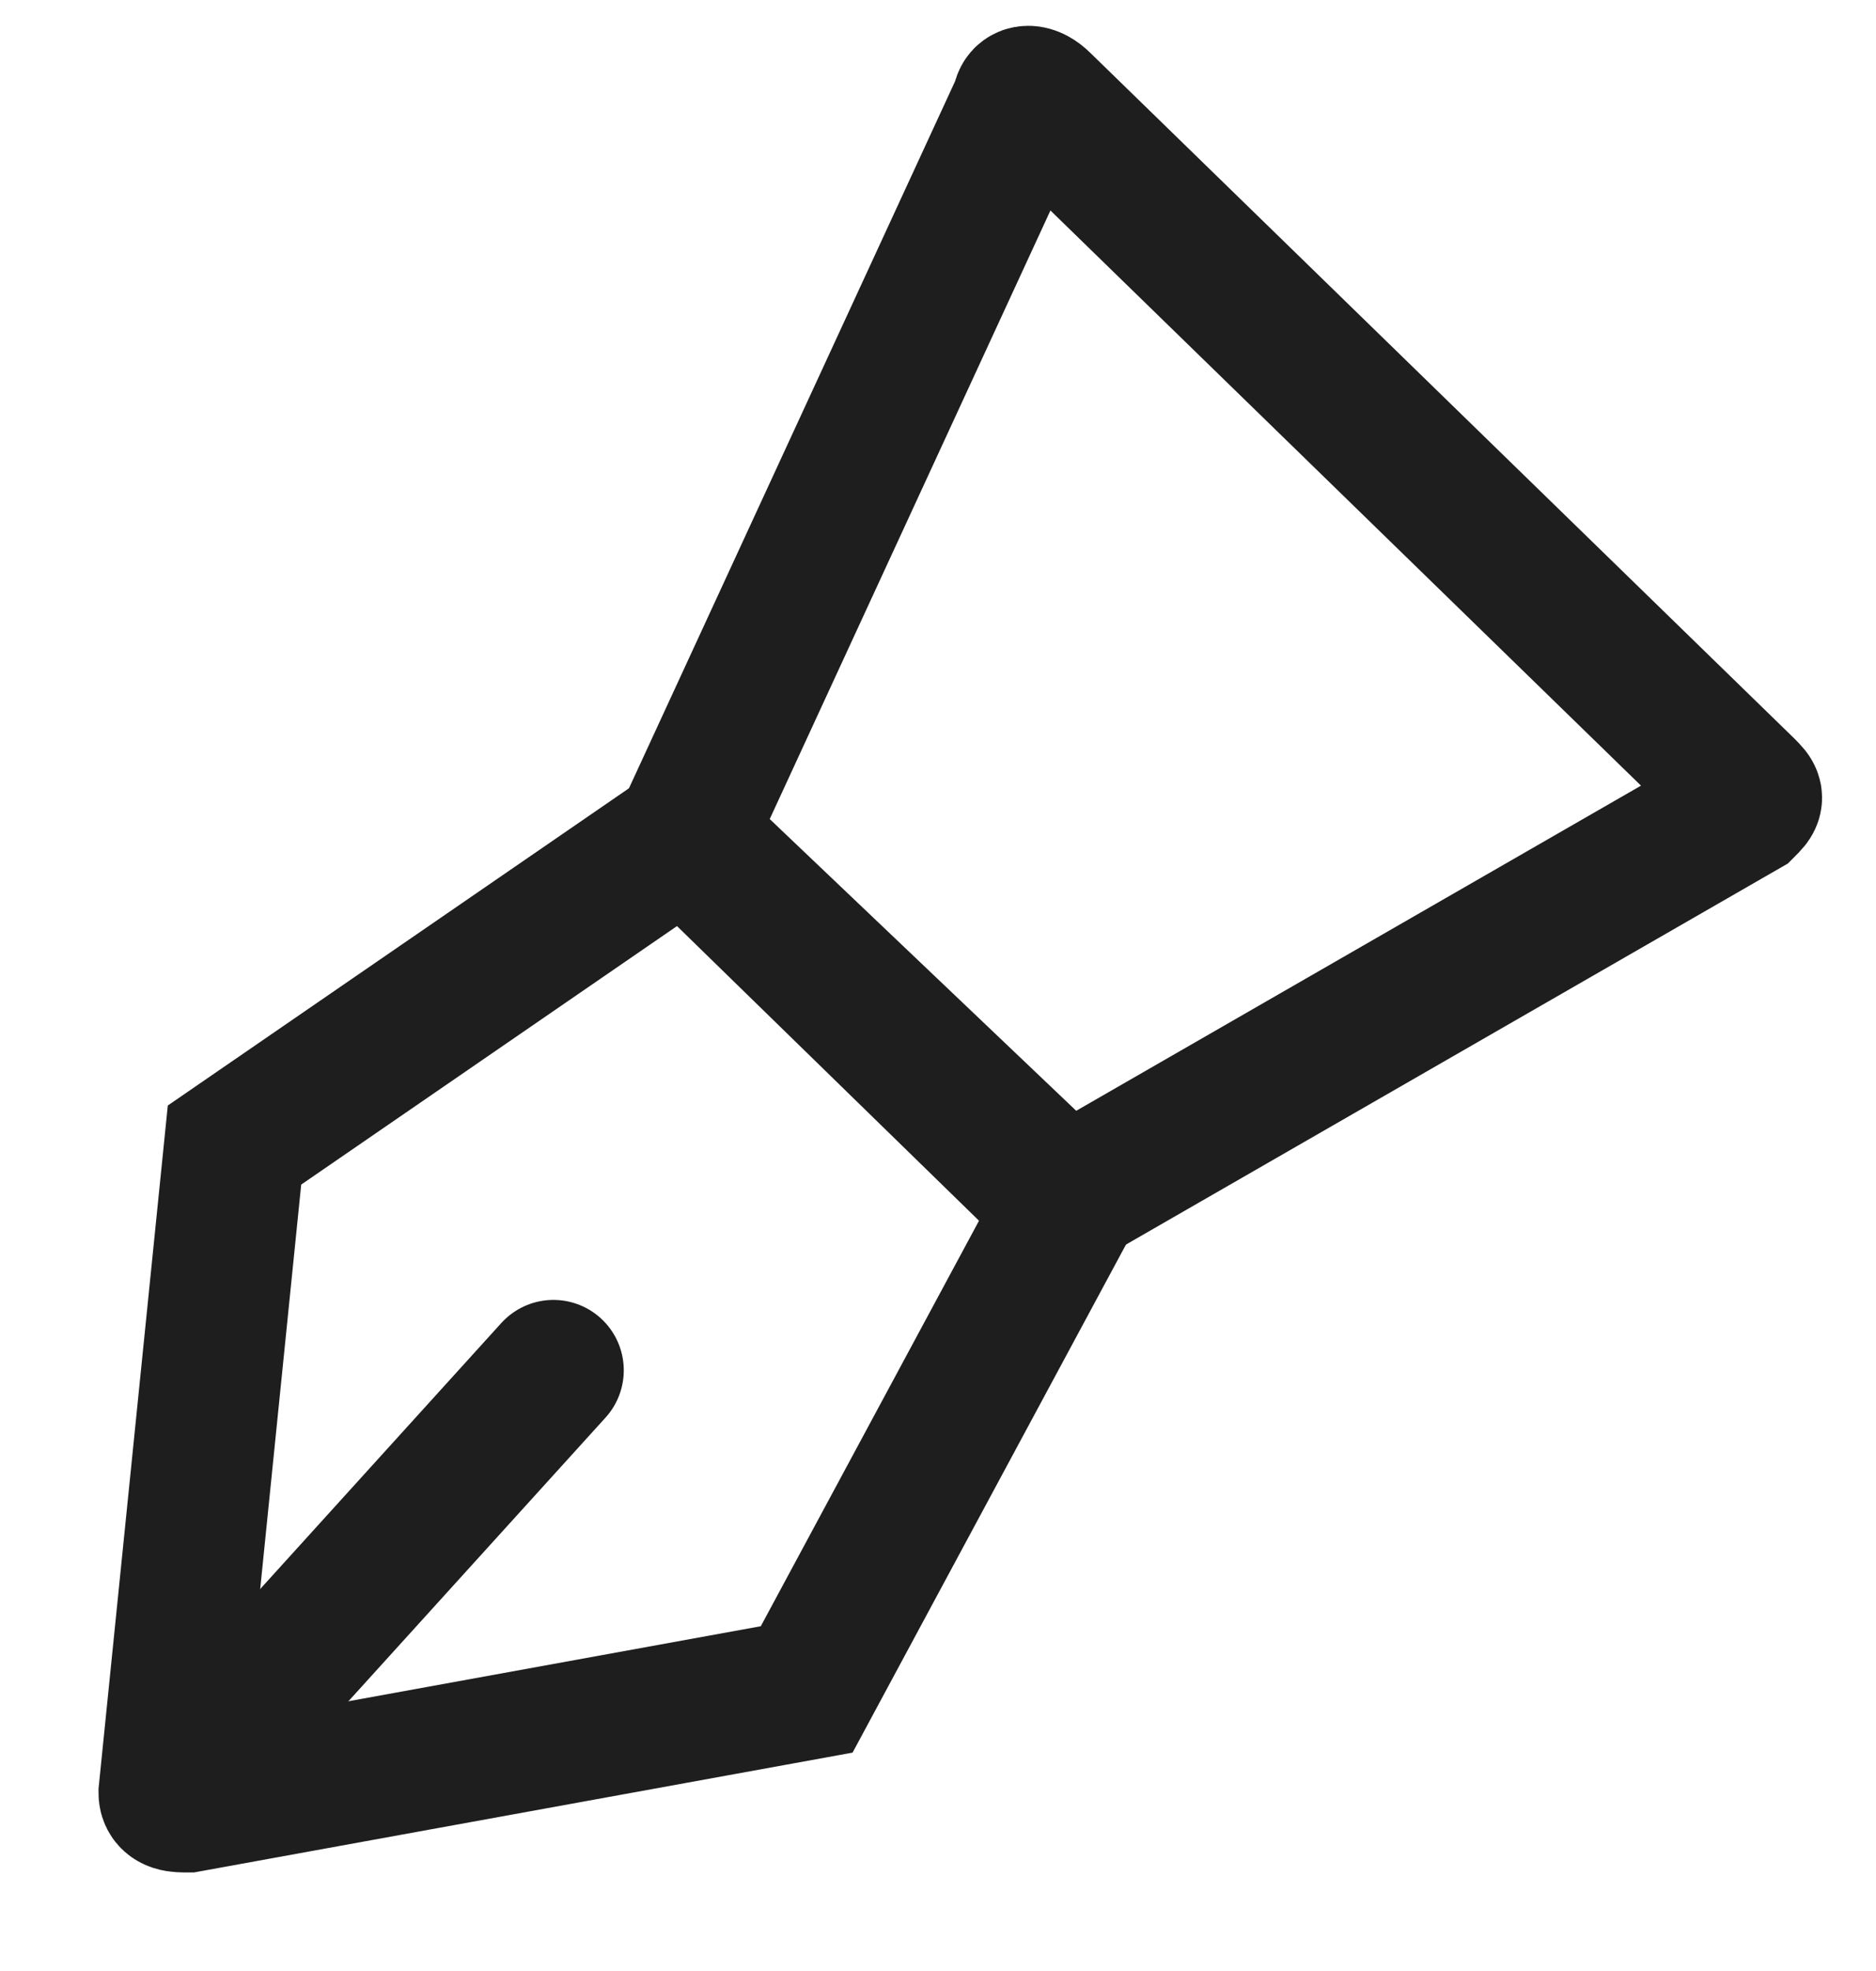
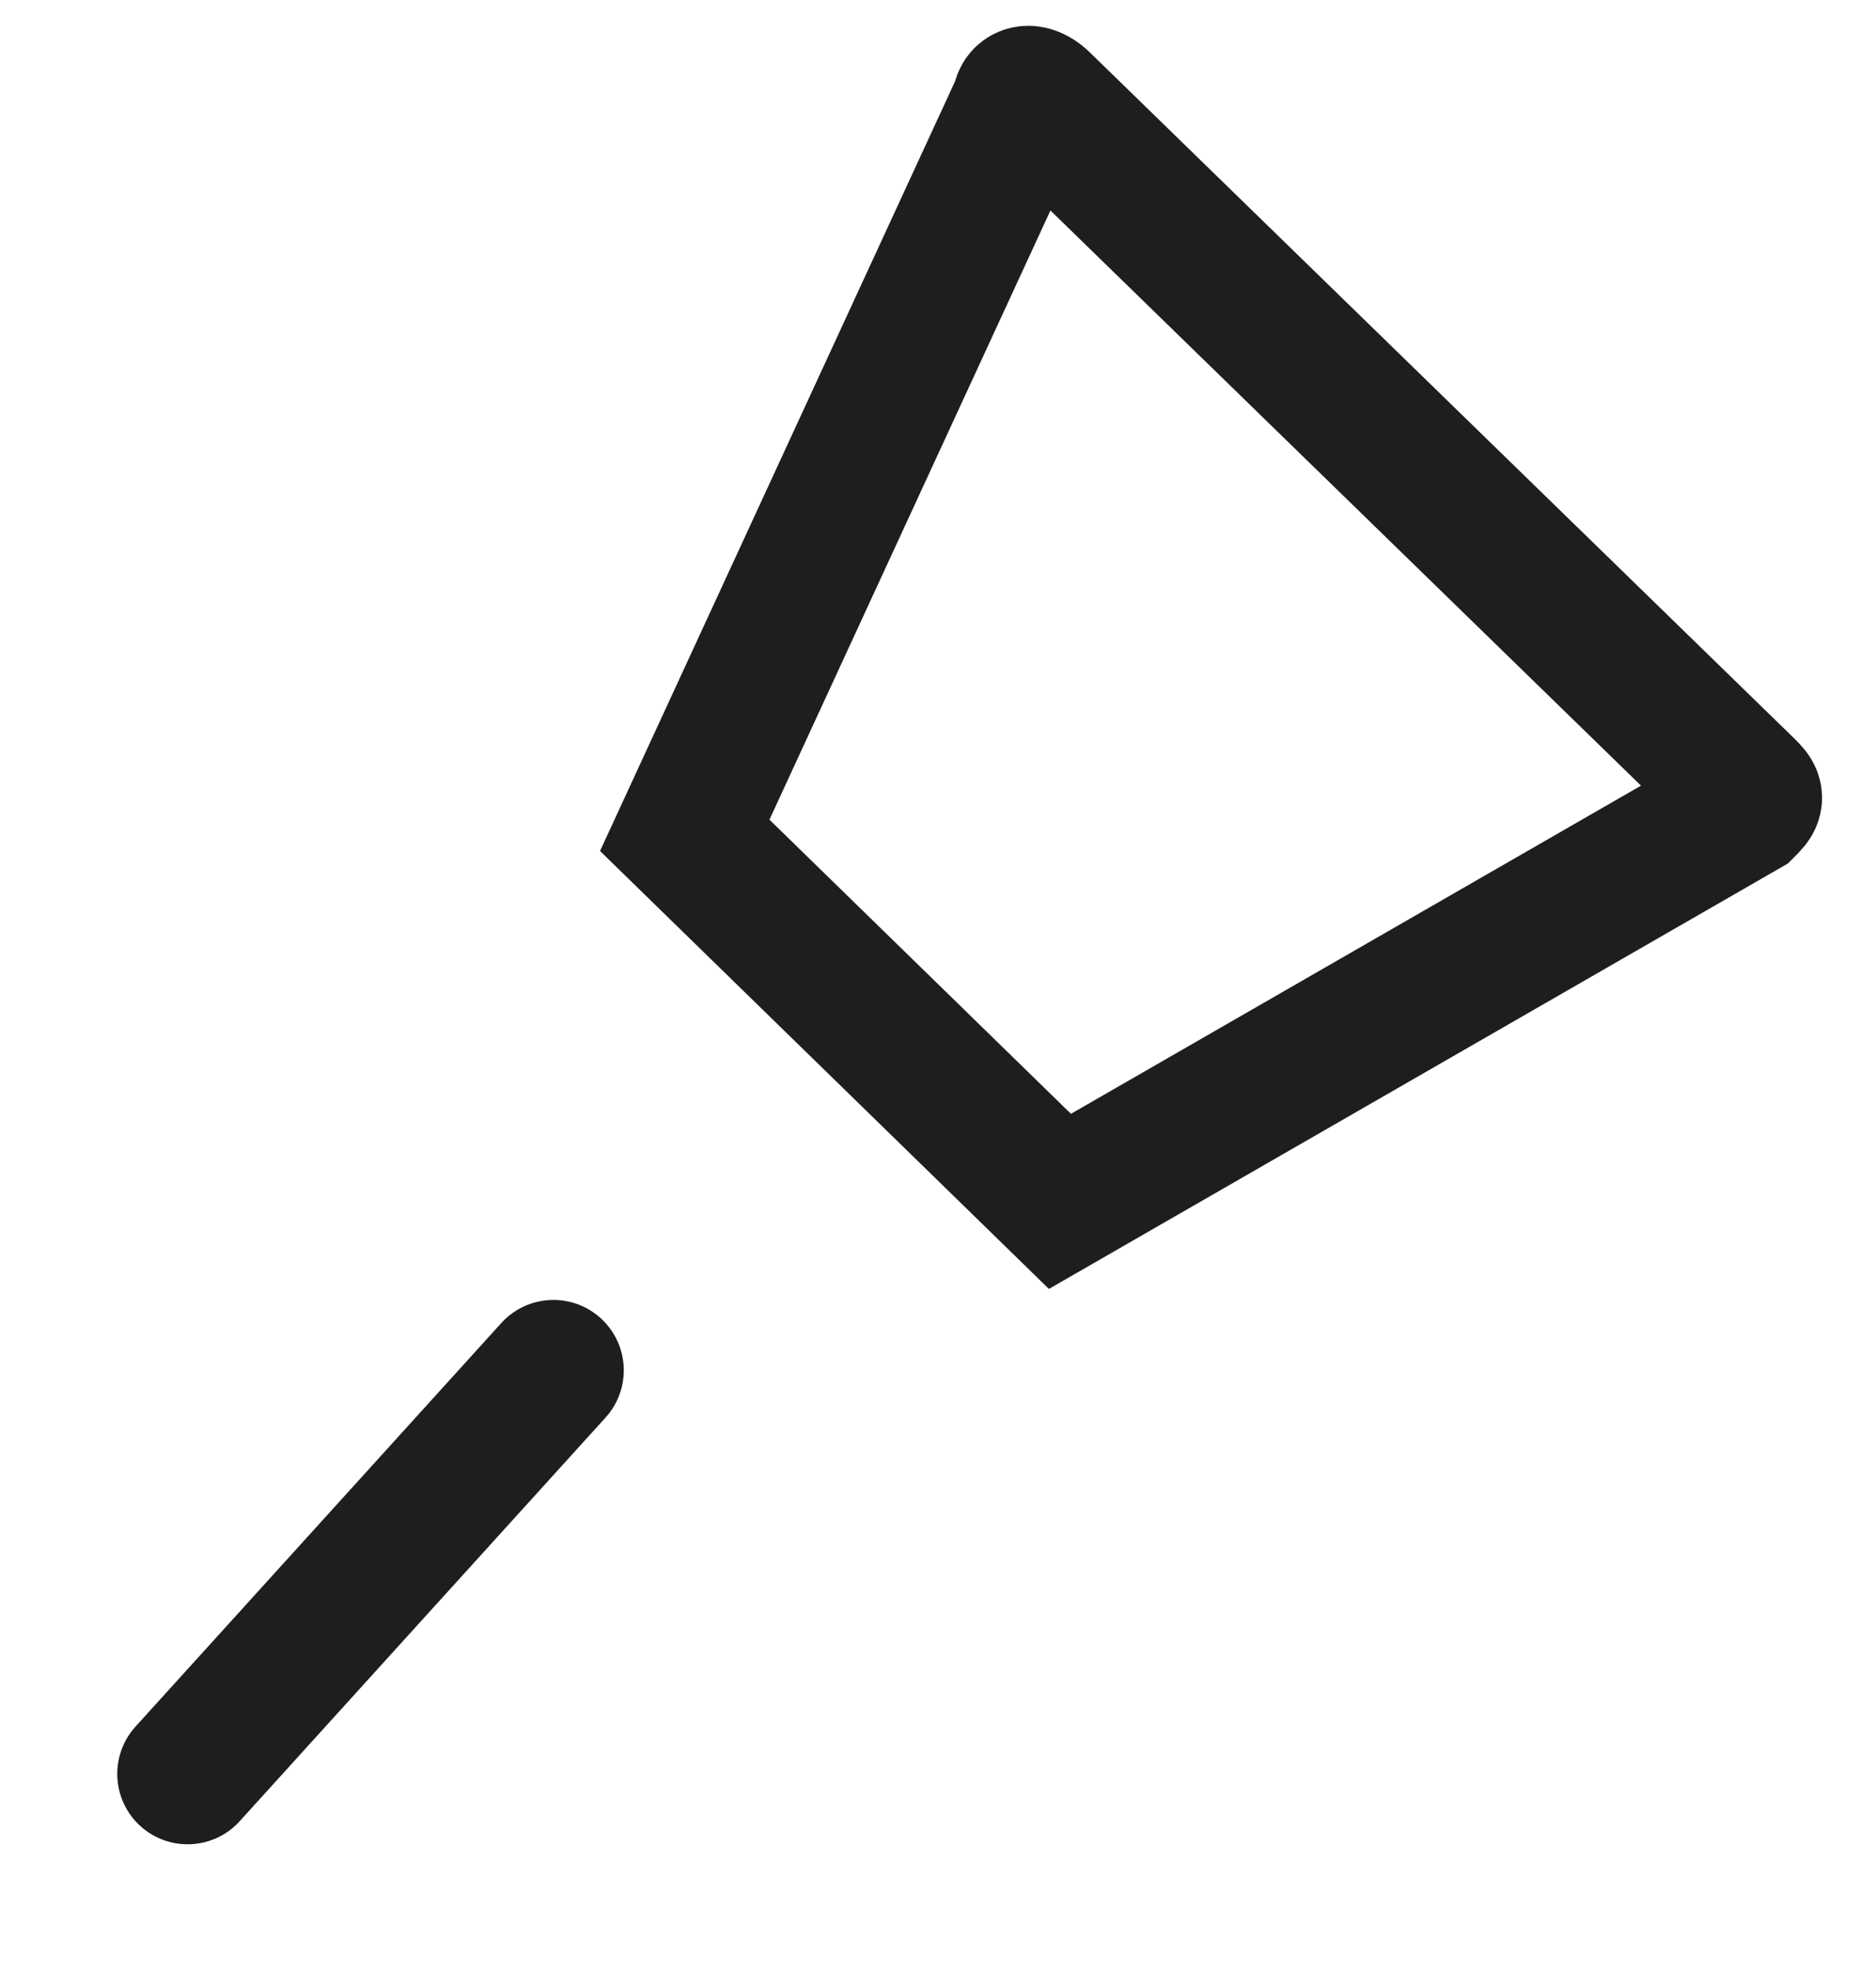
<svg xmlns="http://www.w3.org/2000/svg" version="1.1" id="Layer_1" x="0px" y="0px" viewBox="0 0 20 21" style="enable-background:new 0 0 20 21;" xml:space="preserve">
  <style type="text/css">
	.st0{fill:none;}
	.st1{fill:none;stroke:#1E1E1F;stroke-width:1.5;stroke-linecap:round;}
</style>
  <g>
-     <path class="st0" d="M0,0h20v20.7H0V0z" />
    <g>
-       <path class="st1" d="M7.3,8.9l4.1,3.9l-2.8,5.2L2,19.2c-0.1,0-0.2,0-0.2-0.1c0,0,0,0,0,0c0,0,0,0,0,0l0.7-6.9L7.3,8.9L7.3,8.9z" />
      <path class="st1" d="M11.1,1.1l7.5,7.3c0.1,0.1,0.1,0.1,0,0.2c0,0,0,0,0,0l-7.3,4.2L7.3,8.9l3.6-7.8C10.9,1,11,1,11.1,1.1    C11.1,1.1,11.1,1.1,11.1,1.1z M2,18.9l3.9-4.3" />
    </g>
  </g>
</svg>